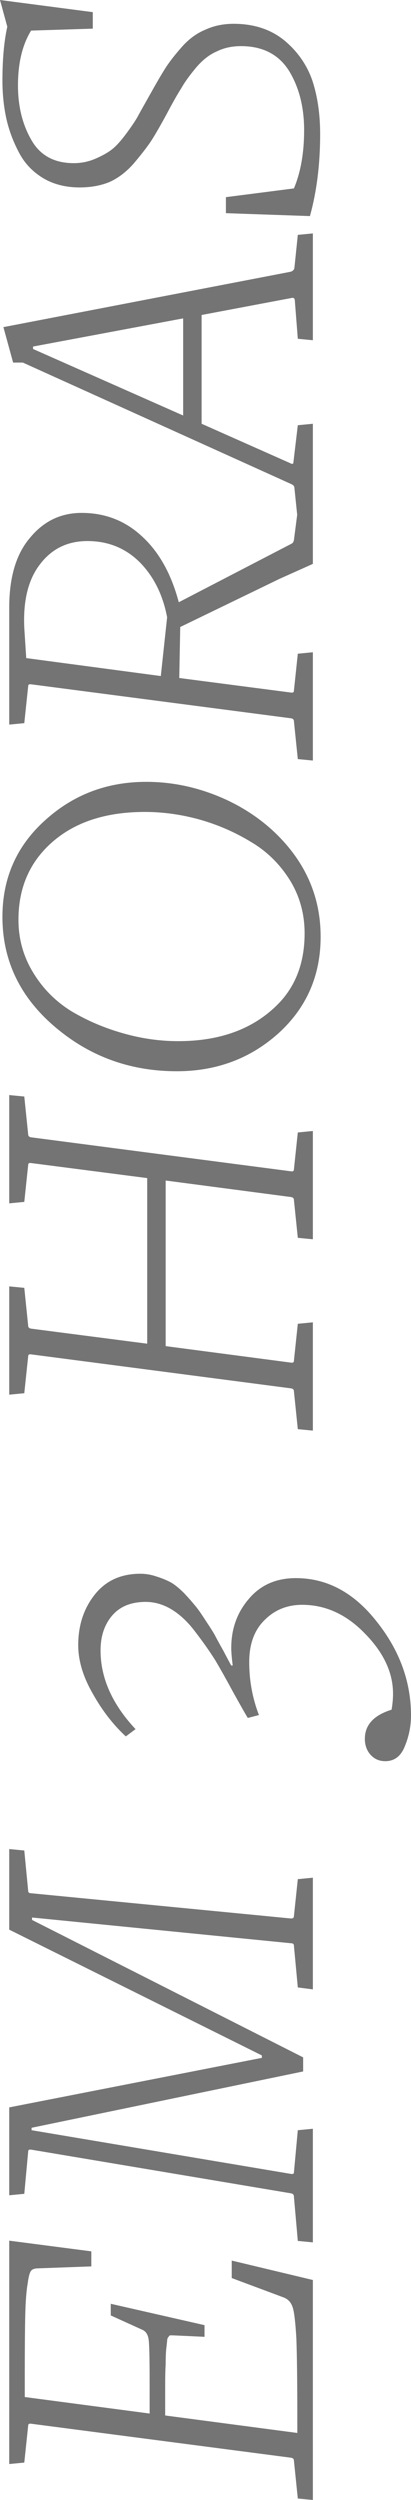
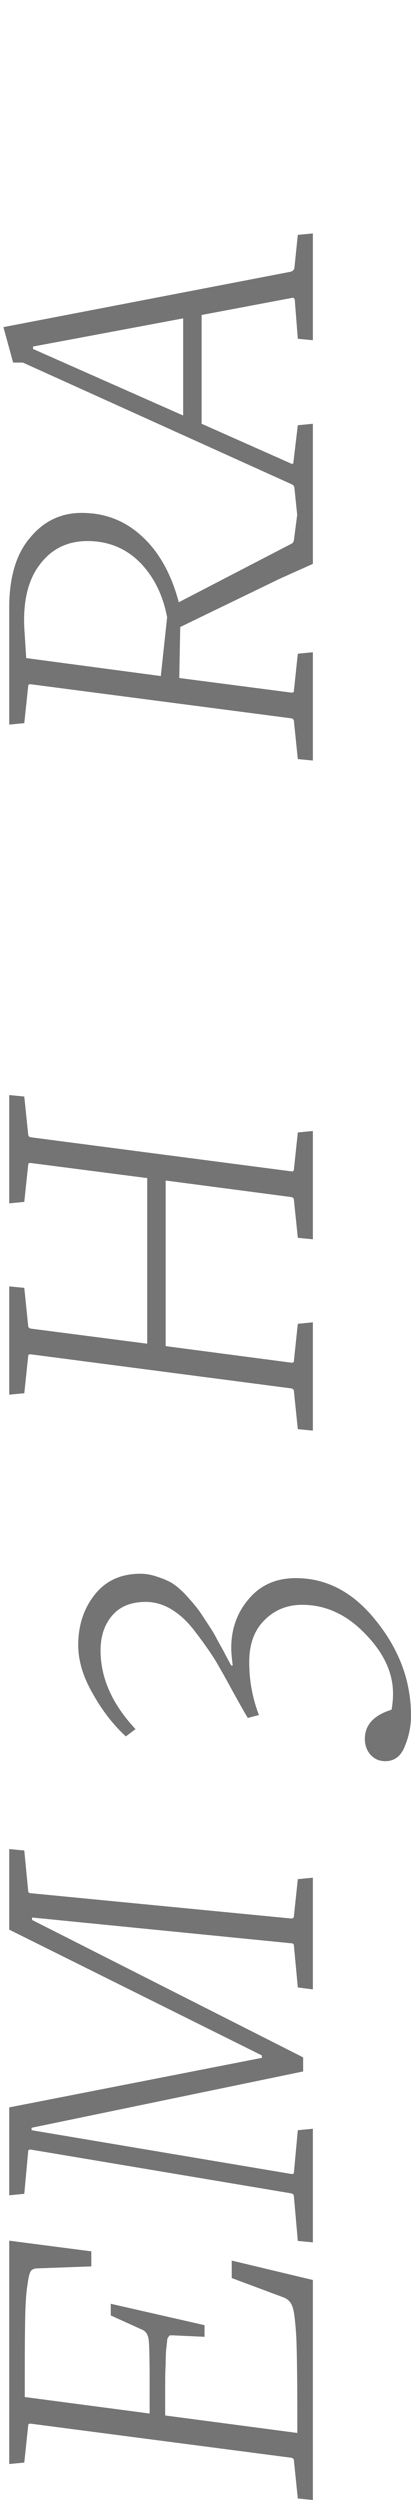
<svg xmlns="http://www.w3.org/2000/svg" width="68" height="413" viewBox="0 0 68 413" fill="none">
  <path d="M51.764 413L49.272 412.759L48.629 406.502C48.629 406.235 48.468 406.074 48.147 406.021L5.144 400.405C4.823 400.352 4.662 400.459 4.662 400.726L4.019 406.823L1.527 407.064V370.162L15.111 371.927V374.413L6.35 374.734C5.814 374.734 5.439 374.841 5.225 375.055C4.957 375.269 4.742 375.991 4.582 377.221C4.367 378.451 4.233 380.163 4.18 382.355C4.126 384.548 4.099 387.864 4.099 392.303V395.993L24.756 398.721V393.586C24.756 389.629 24.703 387.276 24.596 386.527C24.489 385.725 24.167 385.19 23.631 384.922L18.326 382.516V380.59L33.839 384.12V386.046L28.615 385.805H28.132C28.079 385.805 27.998 385.885 27.891 386.046C27.73 386.206 27.65 386.447 27.65 386.768L27.489 388.212C27.436 388.853 27.409 389.629 27.409 390.538C27.355 391.447 27.329 392.597 27.329 393.987V399.041L49.191 401.929V400.084C49.191 393.613 49.138 389.014 49.031 386.286C48.87 383.505 48.656 381.767 48.388 381.072C48.12 380.323 47.638 379.815 46.941 379.548L38.34 376.339V373.451L51.764 376.66V413Z" fill="#747474" />
  <path d="M51.764 370.446L49.272 370.206L48.629 362.905C48.629 362.585 48.468 362.397 48.147 362.344L5.144 355.124C4.823 355.07 4.662 355.177 4.662 355.445L4.019 362.424L1.527 362.665V348.145L43.324 339.962V339.561L1.527 318.784V305.467L4.019 305.707L4.662 312.366C4.662 312.633 4.823 312.767 5.144 312.767L48.147 316.938C48.468 316.938 48.629 316.805 48.629 316.537L49.272 310.44L51.764 310.2V328.651L49.272 328.33L48.629 321.431C48.629 321.163 48.468 321.03 48.147 321.03L5.305 316.778V317.179L50.156 339.882V342.208L5.225 351.514V351.915L48.147 359.135C48.468 359.188 48.629 359.108 48.629 358.894L49.272 351.915L51.764 351.674V370.446Z" fill="#747474" />
  <path d="M68 283.41C68 285.174 67.652 286.886 66.955 288.544C66.312 290.148 65.24 290.95 63.74 290.95C62.722 290.95 61.891 290.576 61.248 289.827C60.659 289.132 60.364 288.276 60.364 287.26C60.364 284.961 61.838 283.356 64.785 282.447C64.946 281.538 65.026 280.655 65.026 279.8C65.026 276.323 63.472 273.008 60.364 269.852C57.31 266.697 53.853 265.119 49.995 265.119C47.53 265.119 45.467 265.948 43.806 267.606C42.091 269.264 41.234 271.59 41.234 274.585C41.234 277.634 41.77 280.548 42.842 283.329L40.993 283.811C40.511 283.008 39.707 281.591 38.582 279.559C37.456 277.473 36.465 275.708 35.608 274.264C34.697 272.82 33.625 271.296 32.392 269.692C31.16 268.034 29.847 266.777 28.454 265.921C27.061 265.066 25.614 264.638 24.113 264.638C21.702 264.638 19.853 265.386 18.567 266.884C17.281 268.381 16.638 270.307 16.638 272.66C16.638 277.206 18.567 281.538 22.425 285.656L20.818 286.859C18.728 284.934 16.906 282.581 15.352 279.8C13.745 277.019 12.941 274.345 12.941 271.777C12.941 268.515 13.852 265.734 15.674 263.434C17.496 261.135 20.014 259.985 23.229 259.985C24.14 259.985 25.051 260.145 25.962 260.466C26.82 260.734 27.596 261.055 28.293 261.429C28.936 261.803 29.66 262.392 30.463 263.194C31.214 263.996 31.803 264.664 32.232 265.199C32.66 265.681 33.25 266.51 34 267.686C34.75 268.809 35.259 269.611 35.527 270.093C35.742 270.521 36.224 271.403 36.974 272.74C37.671 274.077 38.099 274.879 38.26 275.147H38.501C38.34 273.863 38.26 272.901 38.26 272.259C38.26 269.103 39.225 266.403 41.154 264.156C43.083 261.857 45.682 260.707 48.95 260.707C54.095 260.707 58.542 263.087 62.293 267.847C66.098 272.606 68 277.794 68 283.41Z" fill="#747474" />
  <path d="M51.764 236.34L49.272 236.1L48.629 229.842C48.629 229.575 48.468 229.414 48.147 229.361L5.144 223.745C4.823 223.692 4.662 223.799 4.662 224.066L4.019 230.163L1.527 230.404V212.514L4.019 212.755L4.662 219.012C4.662 219.28 4.823 219.44 5.144 219.494L24.355 221.981V194.625L5.144 192.138C4.823 192.085 4.662 192.192 4.662 192.459L4.019 198.556L1.527 198.797V180.907L4.019 181.148L4.662 187.405C4.662 187.672 4.823 187.833 5.144 187.886L48.147 193.502C48.468 193.555 48.629 193.448 48.629 193.181L49.272 187.084L51.764 186.843V204.733L49.272 204.492L48.629 198.235C48.629 197.968 48.468 197.807 48.147 197.754L27.409 195.026V222.382L48.147 225.109C48.468 225.163 48.629 225.056 48.629 224.788L49.272 218.691L51.764 218.451V236.34Z" fill="#747474" />
-   <path d="M53.05 154.752C53.05 161.17 50.719 166.491 46.057 170.716C41.395 174.888 35.795 176.974 29.258 176.974C21.863 176.974 15.379 174.728 9.806 170.235C3.537 165.208 0.402 158.951 0.402 151.463C0.402 145.046 2.76 139.724 7.475 135.499C12.137 131.274 17.71 129.162 24.194 129.162C27.998 129.162 31.723 129.857 35.366 131.247C39.01 132.638 42.225 134.59 45.012 137.104C50.37 142.024 53.05 147.907 53.05 154.752ZM50.397 154.191C50.397 150.982 49.593 148.067 47.986 145.447C46.325 142.773 44.181 140.66 41.556 139.109C38.93 137.505 36.117 136.275 33.116 135.419C30.061 134.563 27.007 134.135 23.953 134.135C17.04 134.135 11.655 136.061 7.797 139.911C4.635 143.067 3.054 147.078 3.054 151.945C3.054 155.153 3.885 158.095 5.546 160.769C7.154 163.39 9.27 165.502 11.896 167.106C14.522 168.657 17.362 169.861 20.416 170.716C23.417 171.572 26.444 172 29.499 172C36.411 172 41.877 169.994 45.896 165.983C48.897 162.988 50.397 159.058 50.397 154.191Z" fill="#747474" />
  <path d="M51.764 125.644L49.272 125.403L48.629 119.146C48.629 118.879 48.468 118.718 48.147 118.665L5.144 113.049C4.823 112.996 4.662 113.103 4.662 113.37L4.019 119.467L1.527 119.707V100.374C1.527 95.347 2.679 91.496 4.983 88.822C7.234 86.095 10.074 84.731 13.504 84.731C17.415 84.731 20.764 86.041 23.551 88.662C26.337 91.229 28.347 94.839 29.579 99.492L48.147 89.865C48.414 89.758 48.575 89.544 48.629 89.223L49.272 84.249L51.764 84.009V93.154L46.218 95.641L29.82 103.583L29.66 112.006L48.147 114.413C48.468 114.466 48.629 114.359 48.629 114.092L49.272 107.995L51.764 107.754V125.644ZM27.65 101.979C26.953 98.288 25.453 95.267 23.149 92.913C20.791 90.56 17.898 89.384 14.468 89.384C11.199 89.384 8.6 90.641 6.671 93.154C4.689 95.668 3.805 99.198 4.019 103.743L4.34 108.717L26.605 111.685L27.65 101.979Z" fill="#747474" />
  <path d="M51.764 86.291L49.272 86.051L48.709 80.596C48.709 80.328 48.522 80.114 48.147 79.954L3.778 59.898H2.17L0.563 54.042L48.066 44.897C48.441 44.79 48.656 44.576 48.709 44.255L49.272 38.8L51.764 38.56V56.208L49.272 55.968L48.79 49.791C48.79 49.309 48.602 49.122 48.227 49.229L33.357 52.037V70.007L47.986 76.504C48.361 76.718 48.548 76.665 48.548 76.344L49.272 70.247L51.764 70.007V86.291ZM30.303 68.643V52.598L5.466 57.251V57.652L30.303 68.643Z" fill="#747474" />
-   <path d="M52.969 22.141C52.969 27.115 52.407 31.634 51.281 35.699L37.376 35.217V32.57L48.629 31.126C49.754 28.452 50.317 25.243 50.317 21.499C50.317 17.702 49.486 14.44 47.825 11.712C46.11 8.985 43.458 7.621 39.868 7.621C38.367 7.621 37.028 7.915 35.849 8.503C34.616 9.038 33.464 9.947 32.392 11.231C31.321 12.515 30.517 13.638 29.981 14.6C29.392 15.509 28.588 16.927 27.57 18.852C26.498 20.831 25.614 22.355 24.917 23.425C24.221 24.441 23.283 25.644 22.104 27.035C20.872 28.425 19.532 29.441 18.085 30.083C16.638 30.671 15.004 30.965 13.182 30.965C10.878 30.965 8.868 30.457 7.154 29.441C5.385 28.372 4.046 26.954 3.135 25.19C2.17 23.371 1.474 21.499 1.045 19.574C0.616 17.595 0.402 15.509 0.402 13.317C0.402 9.787 0.67 6.819 1.206 4.412L0 0L15.352 2.006V4.733L5.144 5.054C3.697 7.407 2.974 10.429 2.974 14.119C2.974 17.595 3.724 20.617 5.225 23.184C6.671 25.698 9.002 26.954 12.217 26.954C13.45 26.954 14.629 26.714 15.754 26.233C16.879 25.751 17.79 25.243 18.487 24.708C19.184 24.173 19.987 23.291 20.898 22.061C21.809 20.831 22.452 19.868 22.827 19.173C23.203 18.478 23.846 17.328 24.756 15.723C25.828 13.798 26.686 12.327 27.329 11.311C27.972 10.295 28.883 9.119 30.061 7.781C31.24 6.444 32.553 5.482 34 4.894C35.393 4.252 36.947 3.931 38.662 3.931C41.984 3.931 44.771 4.84 47.021 6.658C49.218 8.477 50.772 10.696 51.683 13.317C52.541 15.937 52.969 18.879 52.969 22.141Z" fill="#747474" />
</svg>